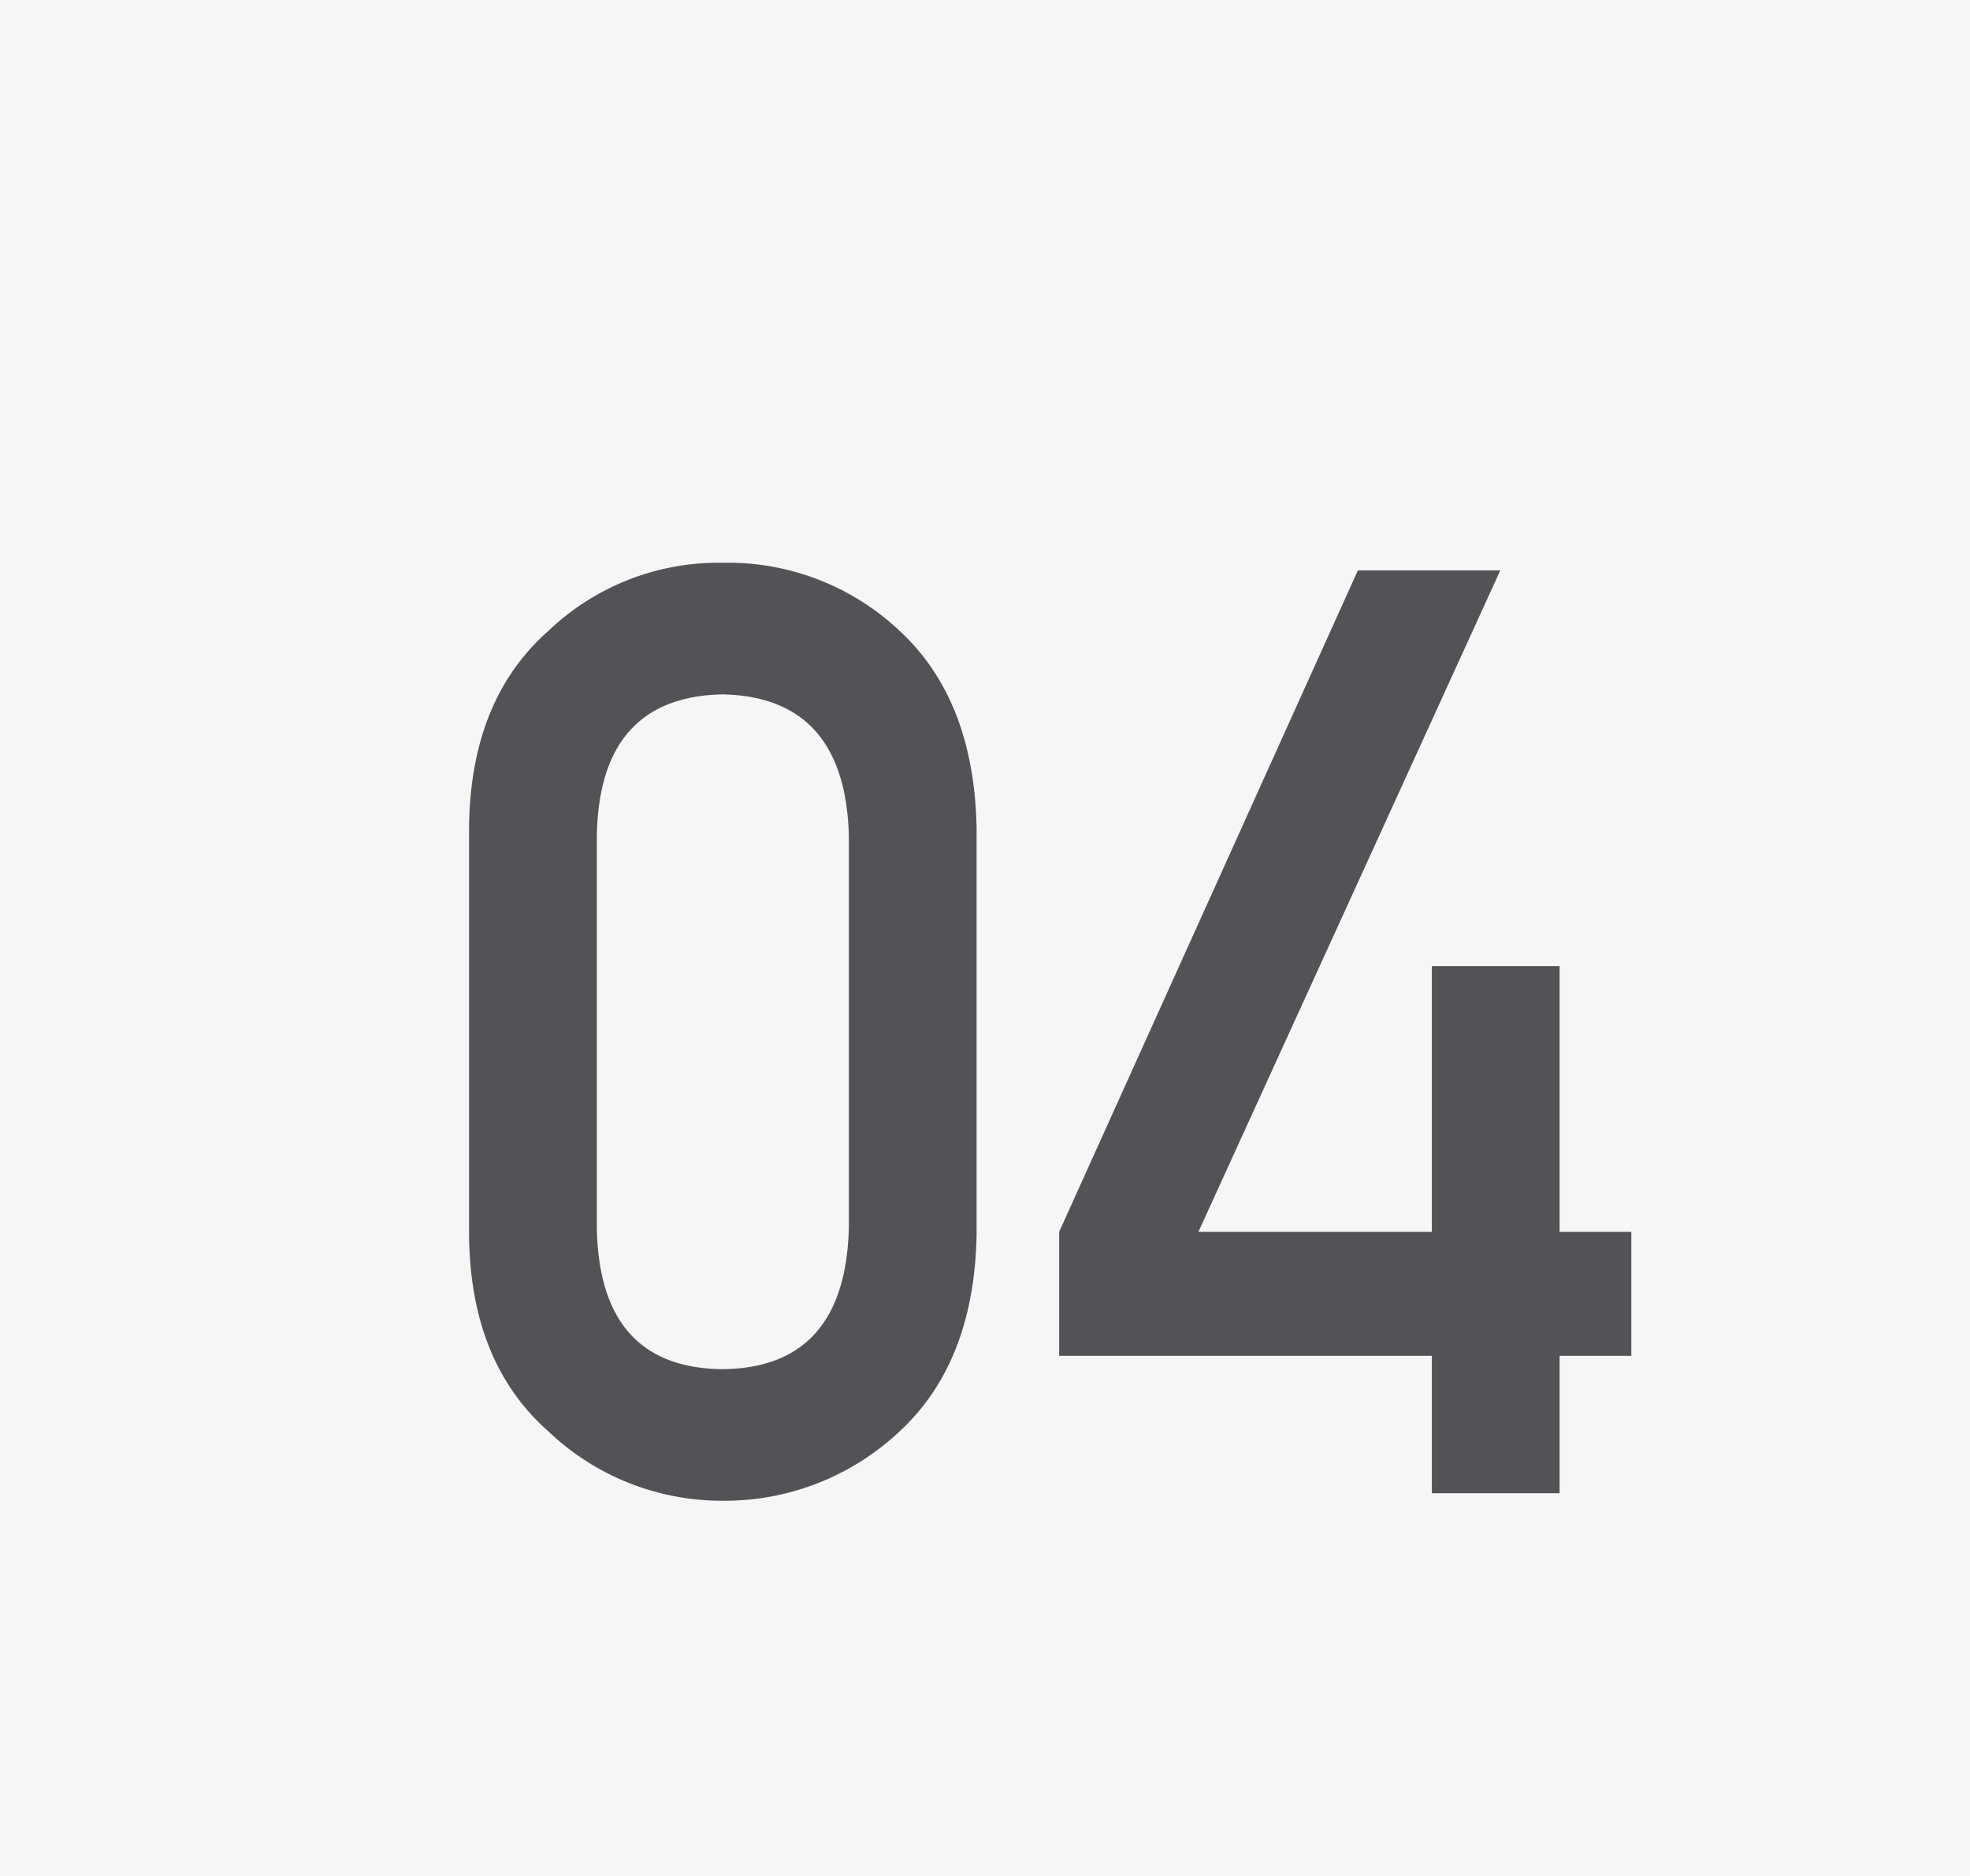
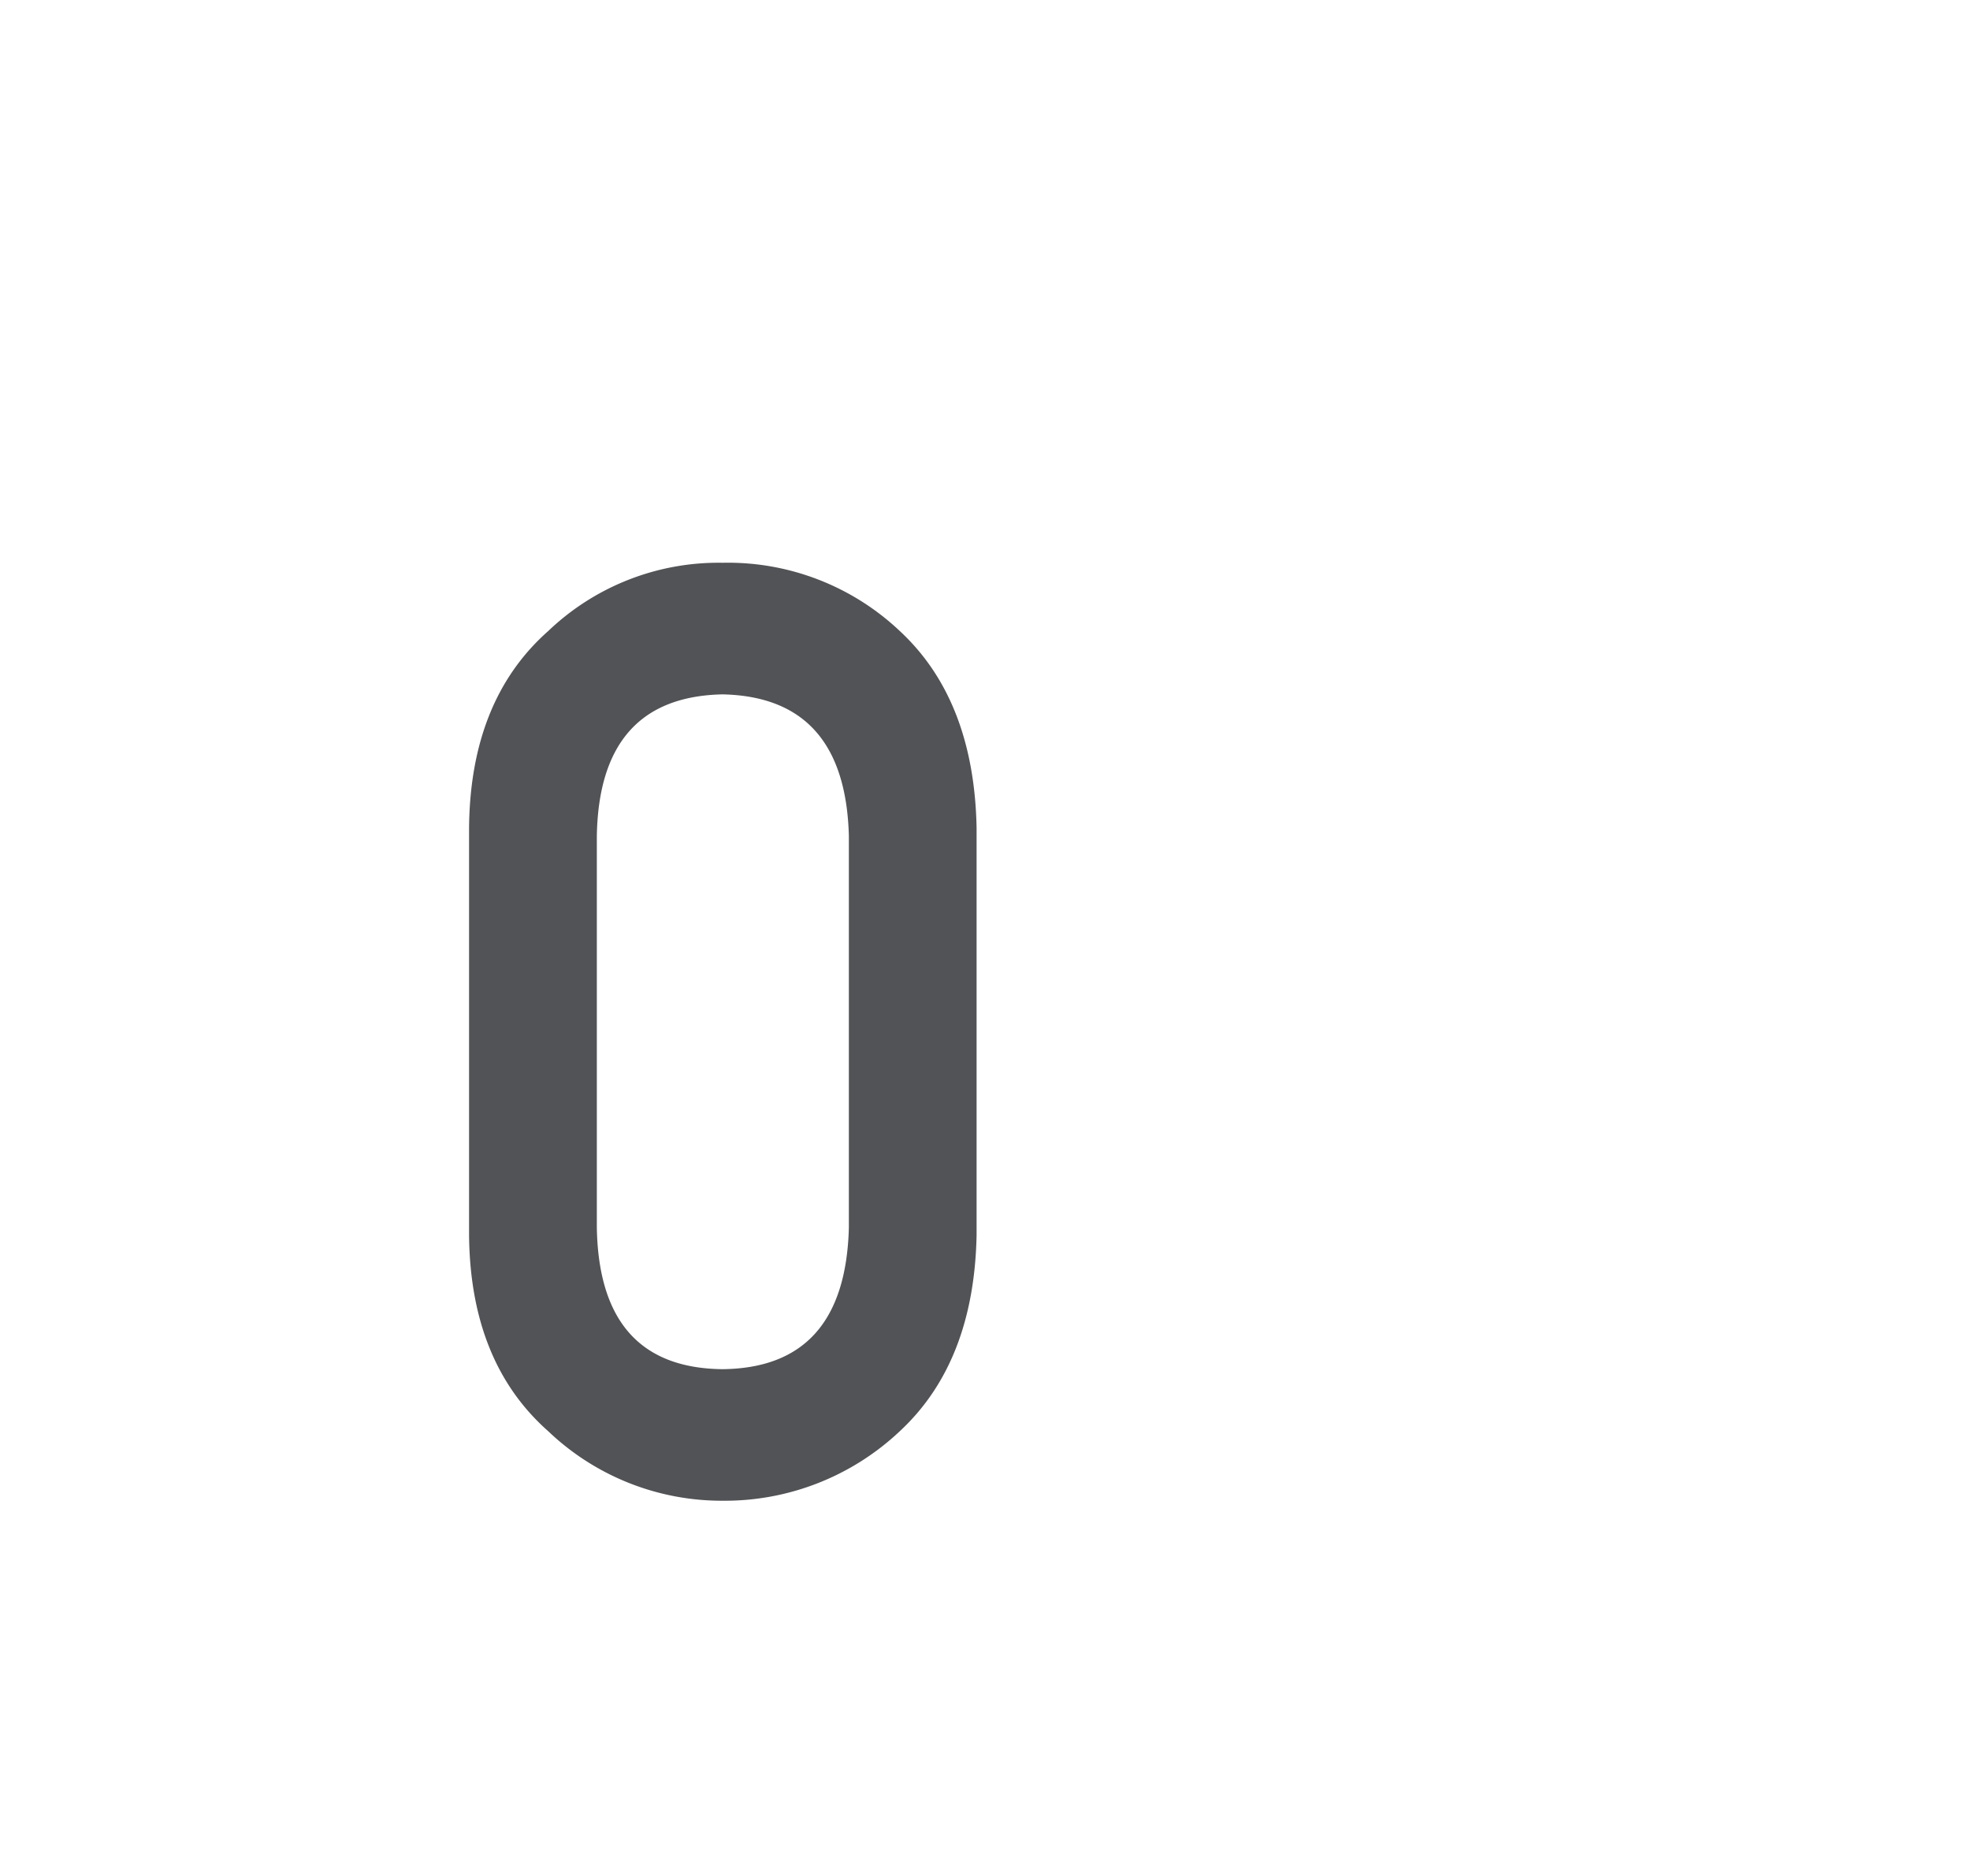
<svg xmlns="http://www.w3.org/2000/svg" width="105" height="100" viewBox="0 0 105 100">
  <g id="グループ_2032" data-name="グループ 2032" transform="translate(-1715 -2123)">
-     <rect id="長方形_501" data-name="長方形 501" width="105" height="100" transform="translate(1715 2123)" fill="#f6f6f6" />
    <g id="グループ_1093" data-name="グループ 1093" transform="translate(-1485.484 1686.906)">
      <path id="パス_4280" data-name="パス 4280" d="M3225.485,480.208q.065-6.8,4.22-10.477a13.134,13.134,0,0,1,9.289-3.638,13.333,13.333,0,0,1,9.454,3.643q3.957,3.677,4.088,10.493v21.693q-.131,6.782-4.088,10.459a13.588,13.588,0,0,1-9.454,3.711,13.394,13.394,0,0,1-9.289-3.705q-4.155-3.671-4.22-10.443Zm20.243.439q-.2-7.4-6.733-7.539-6.569.137-6.7,7.539V501.54q.131,7.472,6.7,7.539,6.536-.068,6.733-7.539Z" fill="#525356" />
-       <path id="パス_4281" data-name="パス 4281" d="M3290.479,502.19l15.921-35.26h7.591L3297.9,502.19h12.443V488.023h6.809V502.19h3.823V508.8h-3.823v7.324h-6.809V508.8l-19.864,0Z" transform="translate(-33.542 -0.431)" fill="#525356" />
    </g>
  </g>
</svg>